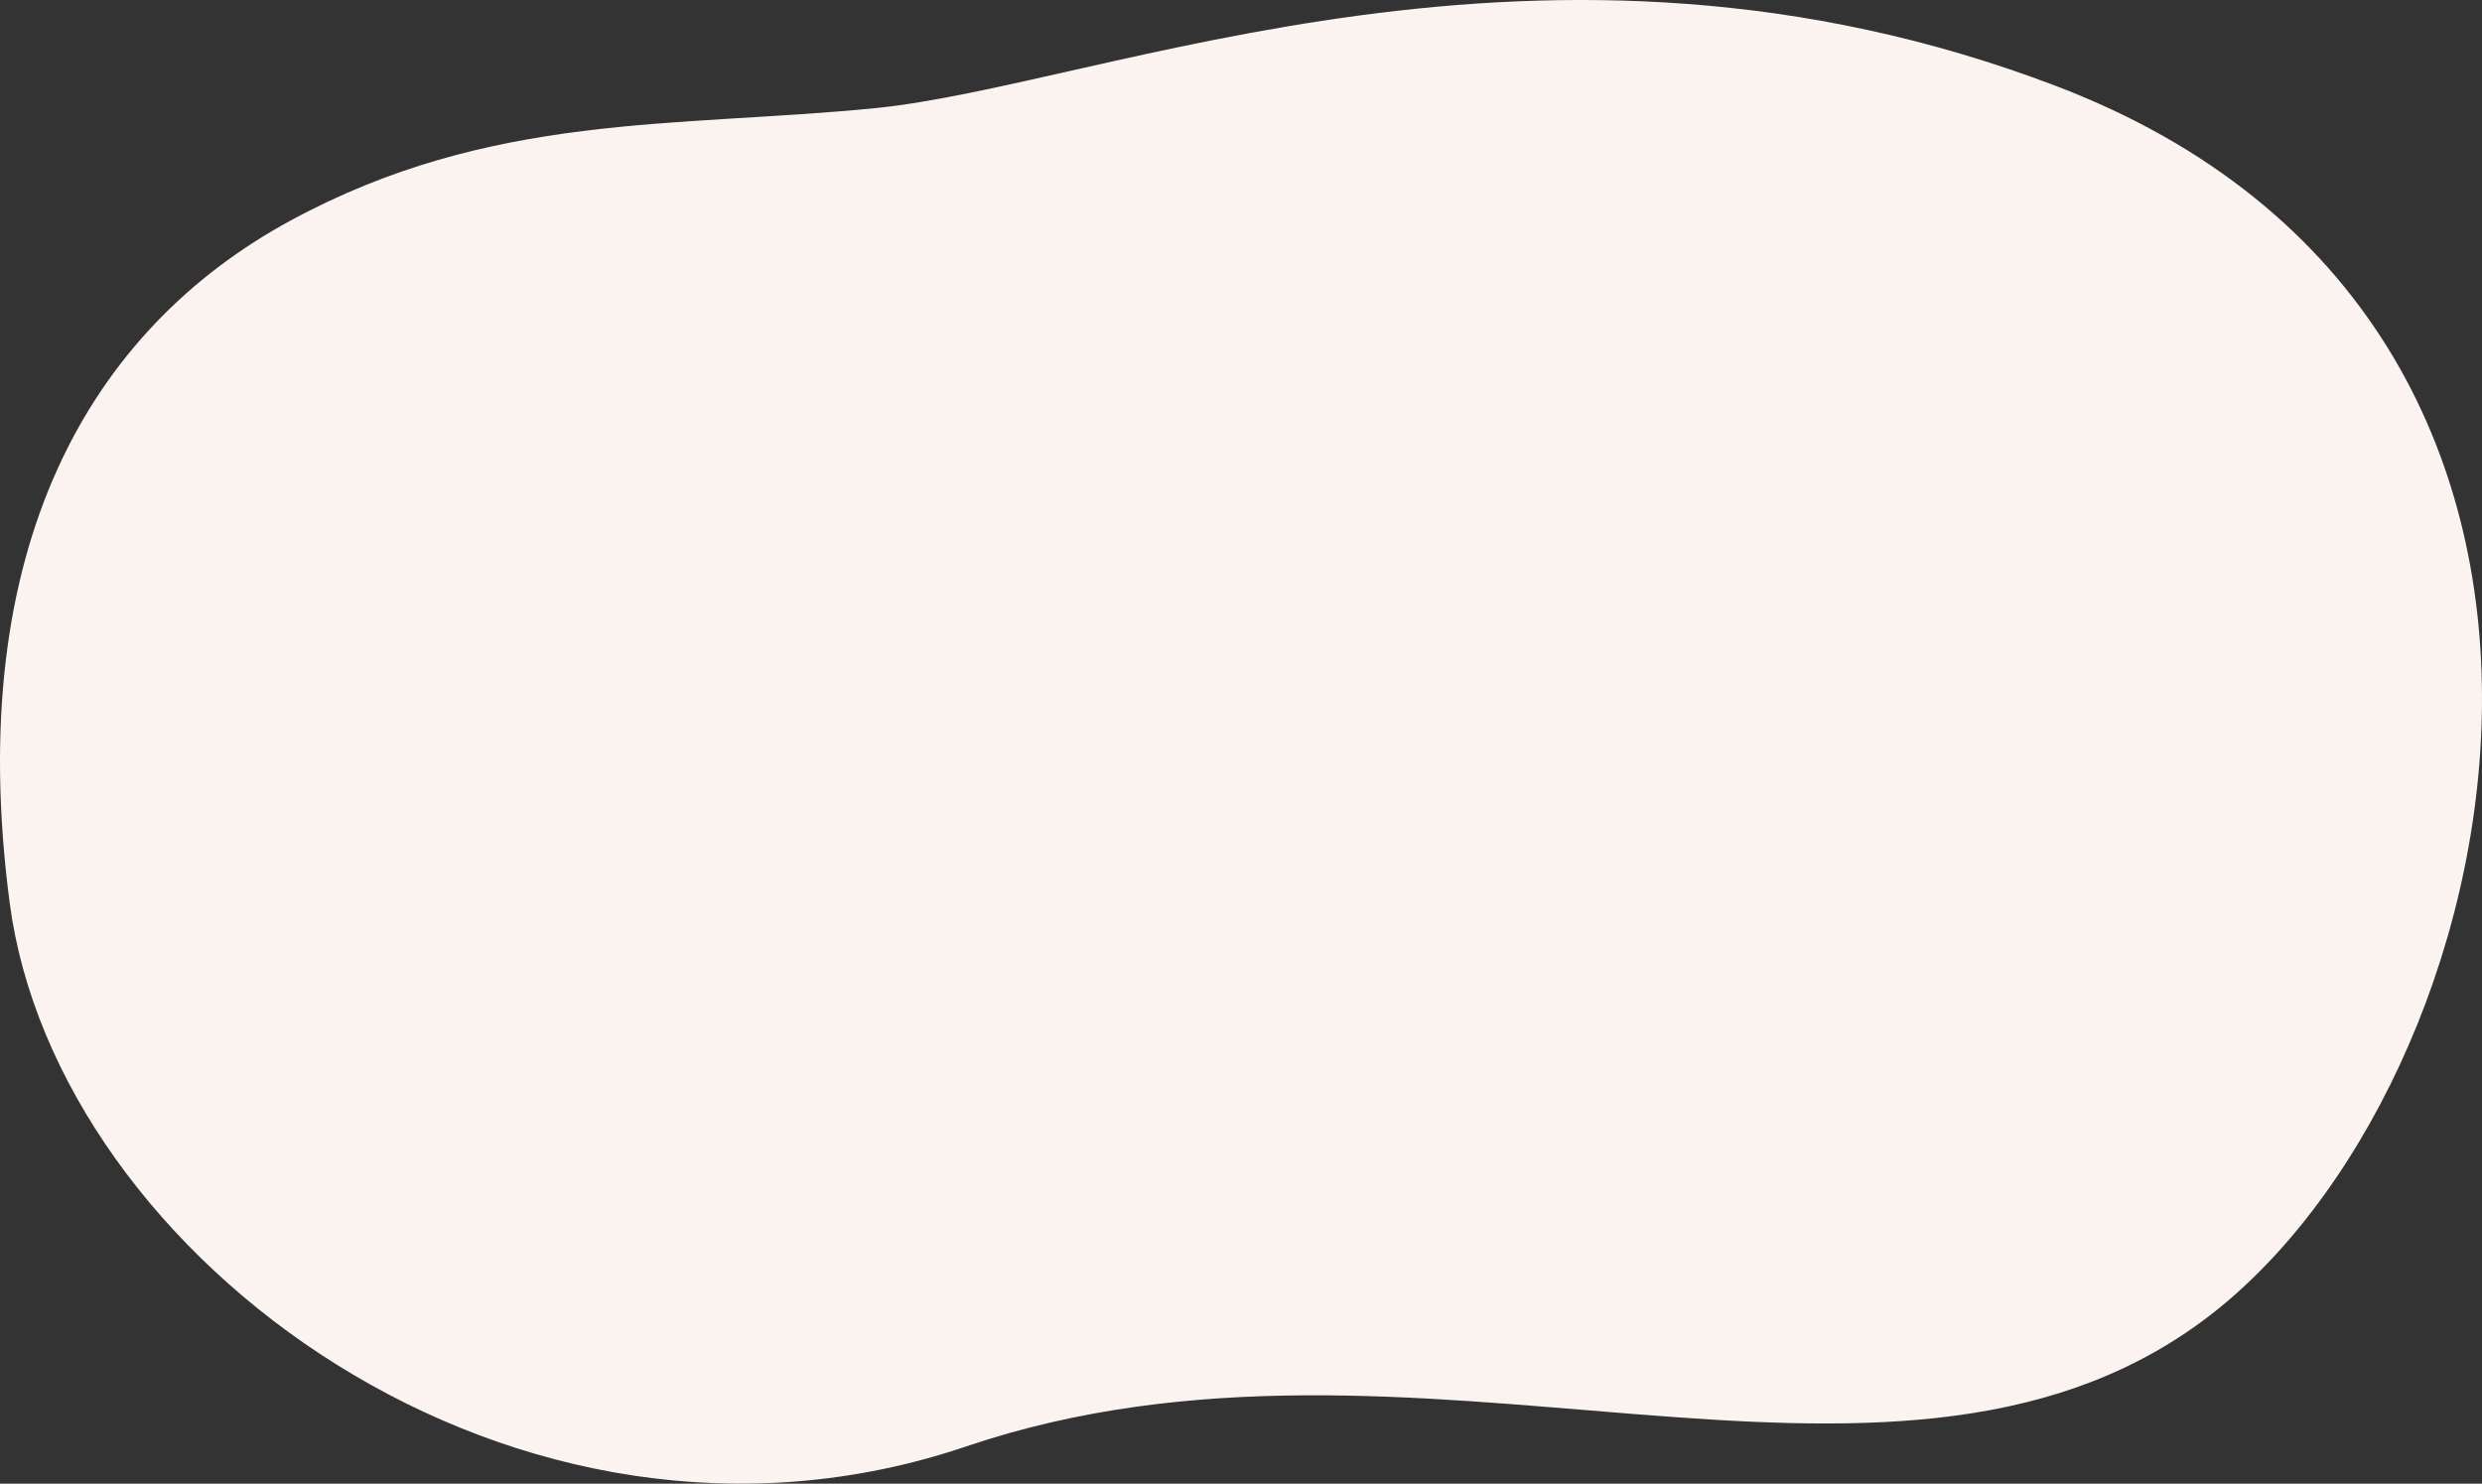
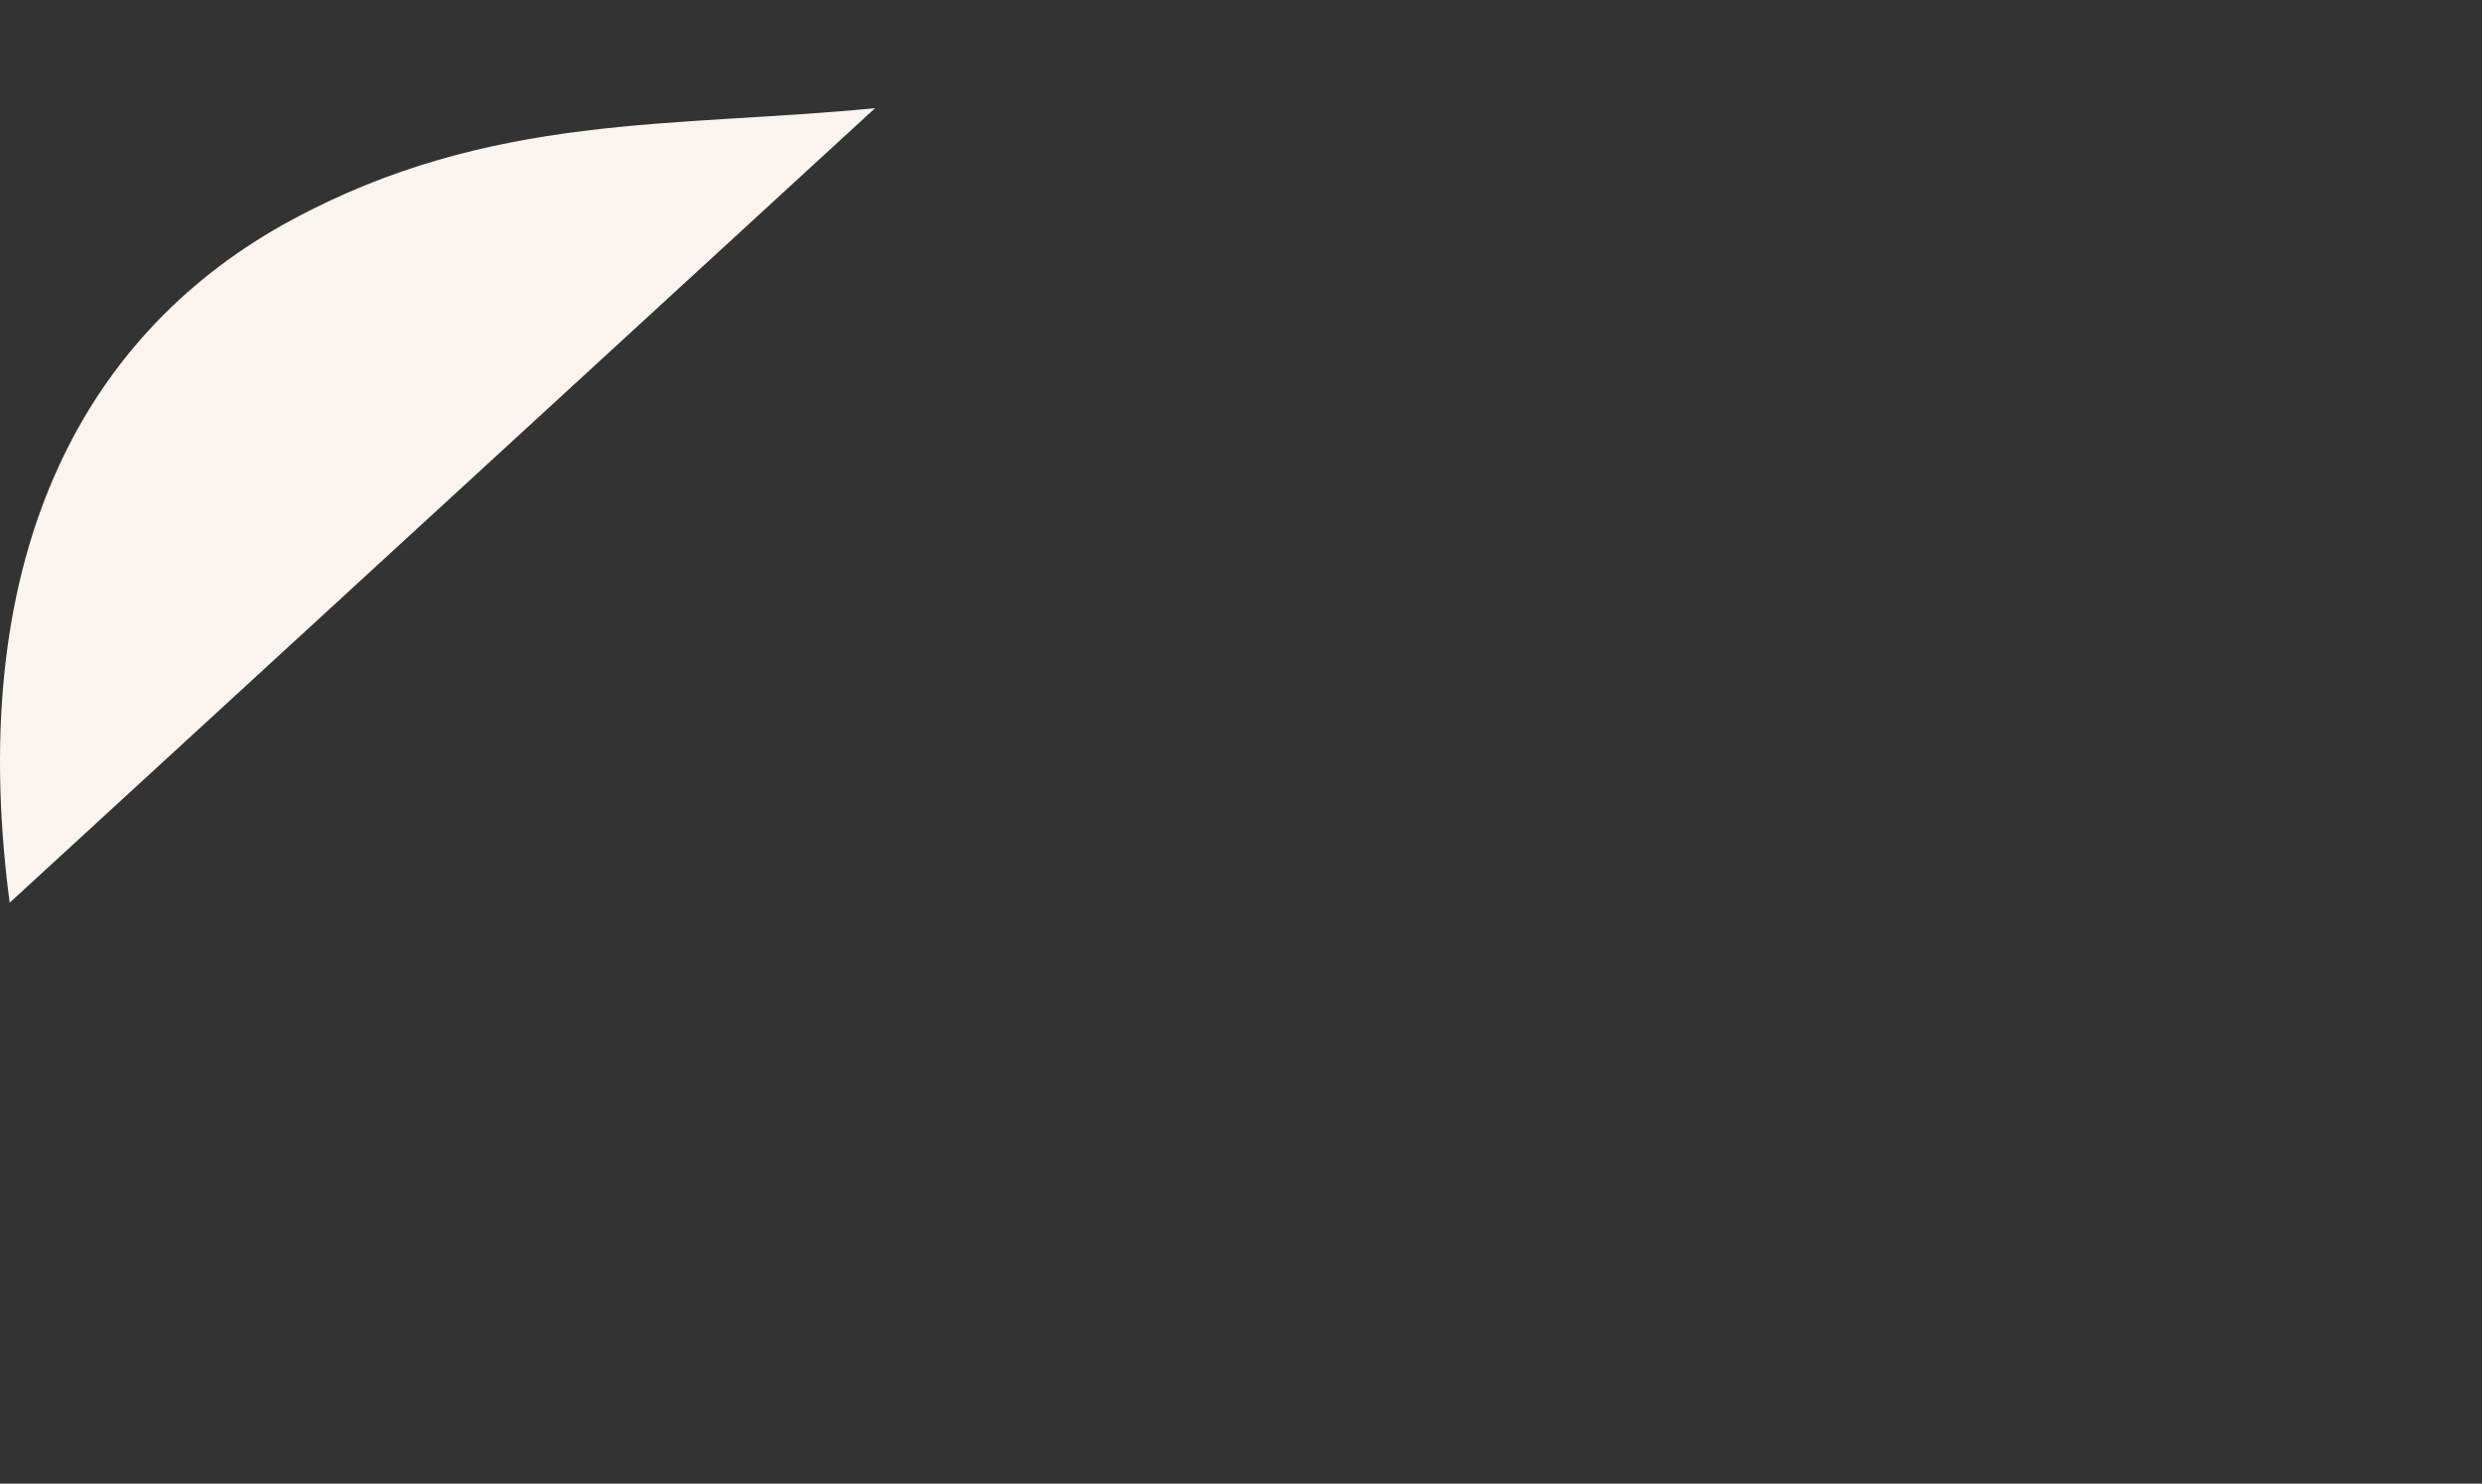
<svg xmlns="http://www.w3.org/2000/svg" id="b" data-name="レイヤー 2" viewBox="0 0 350.746 209.697">
  <rect x="0" y="0" width="350.746" height="209.697" fill="#333333" stroke="none" />
  <defs>
    <style>
      .d {
        fill: #faf3ef;
      }
    </style>
  </defs>
  <g id="c" data-name="design">
-     <path class="d" d="M123.663,15.286c-28.32,2.808-54.243.515-82.593,15.883C12.719,46.538-5.229,77.384,1.365,127.588c6.594,50.204,71.699,98.359,135.184,76.843,63.485-21.516,129.885,15.182,174.538-17.605,44.652-32.786,67.975-141.015-20.648-174.717-72.269-27.482-134.282-.045-166.775,3.177Z" />
+     <path class="d" d="M123.663,15.286c-28.32,2.808-54.243.515-82.593,15.883C12.719,46.538-5.229,77.384,1.365,127.588Z" />
  </g>
</svg>